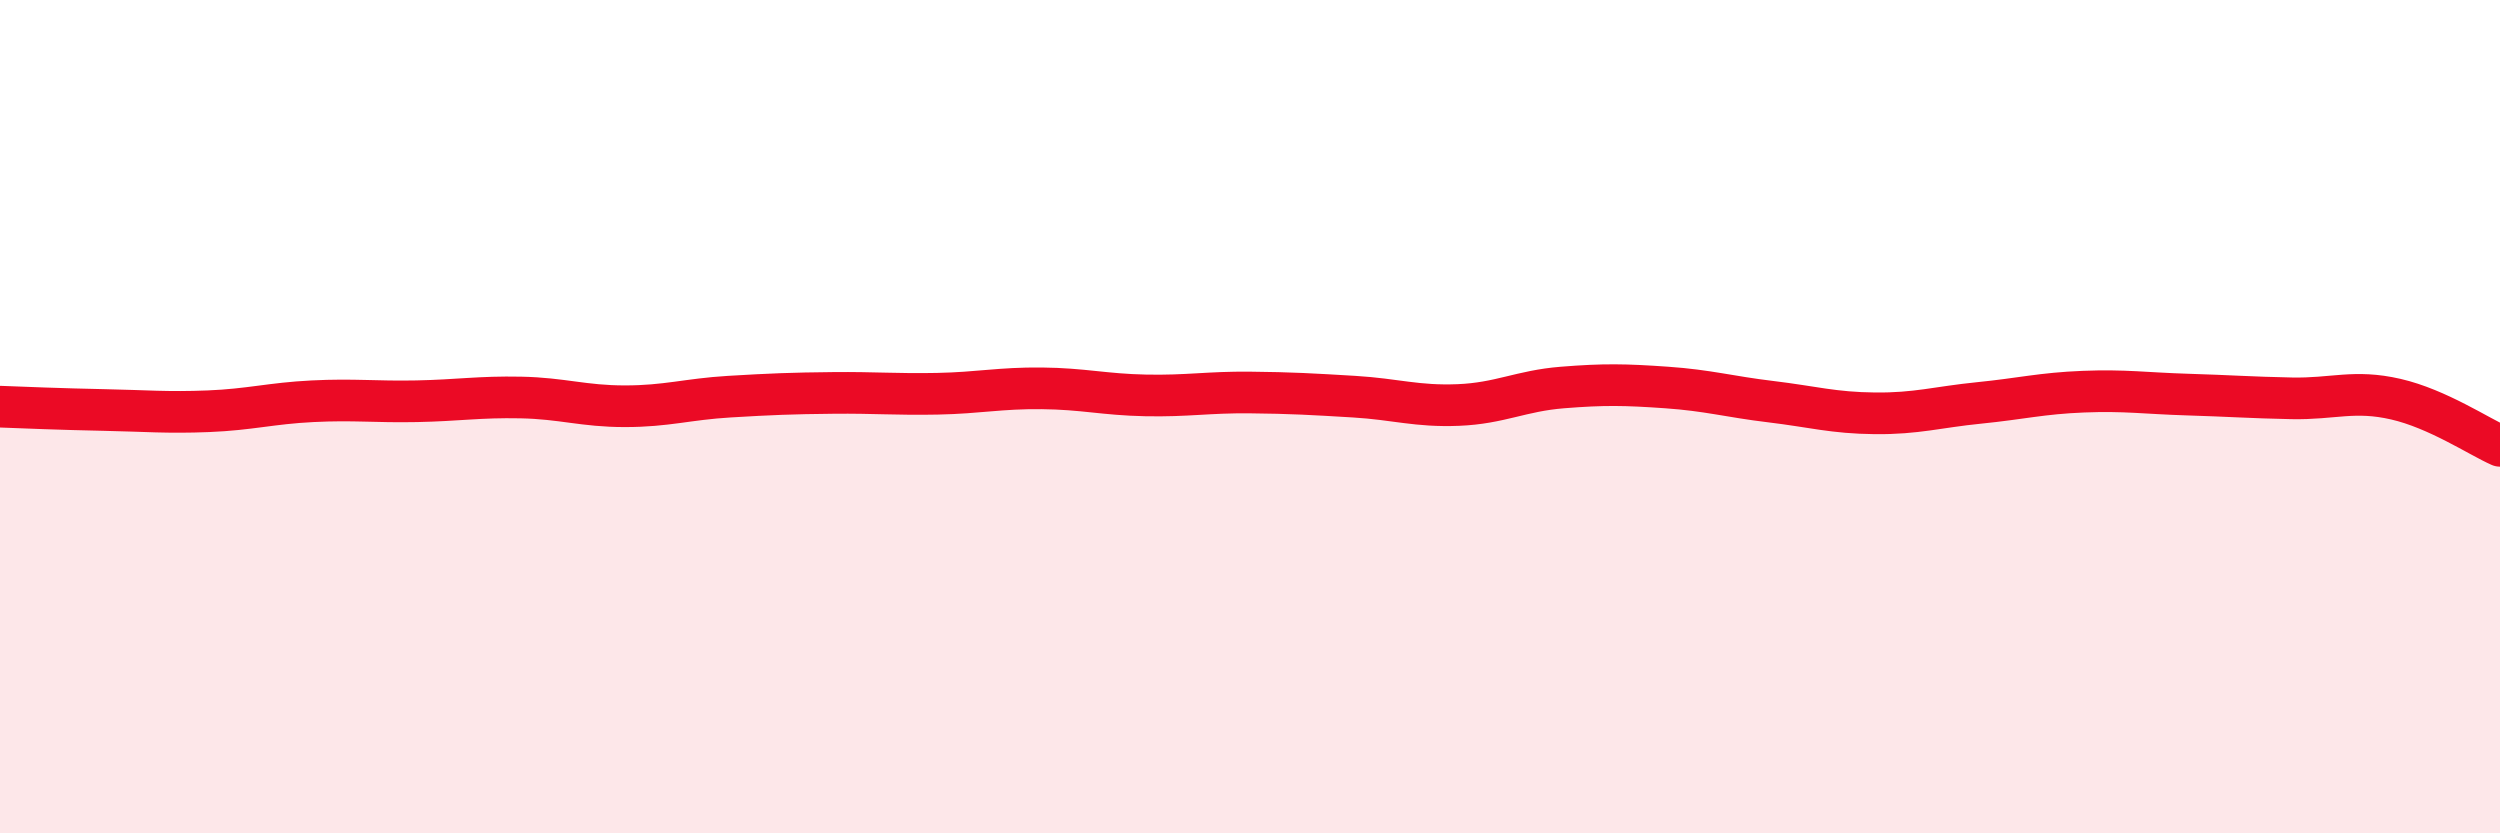
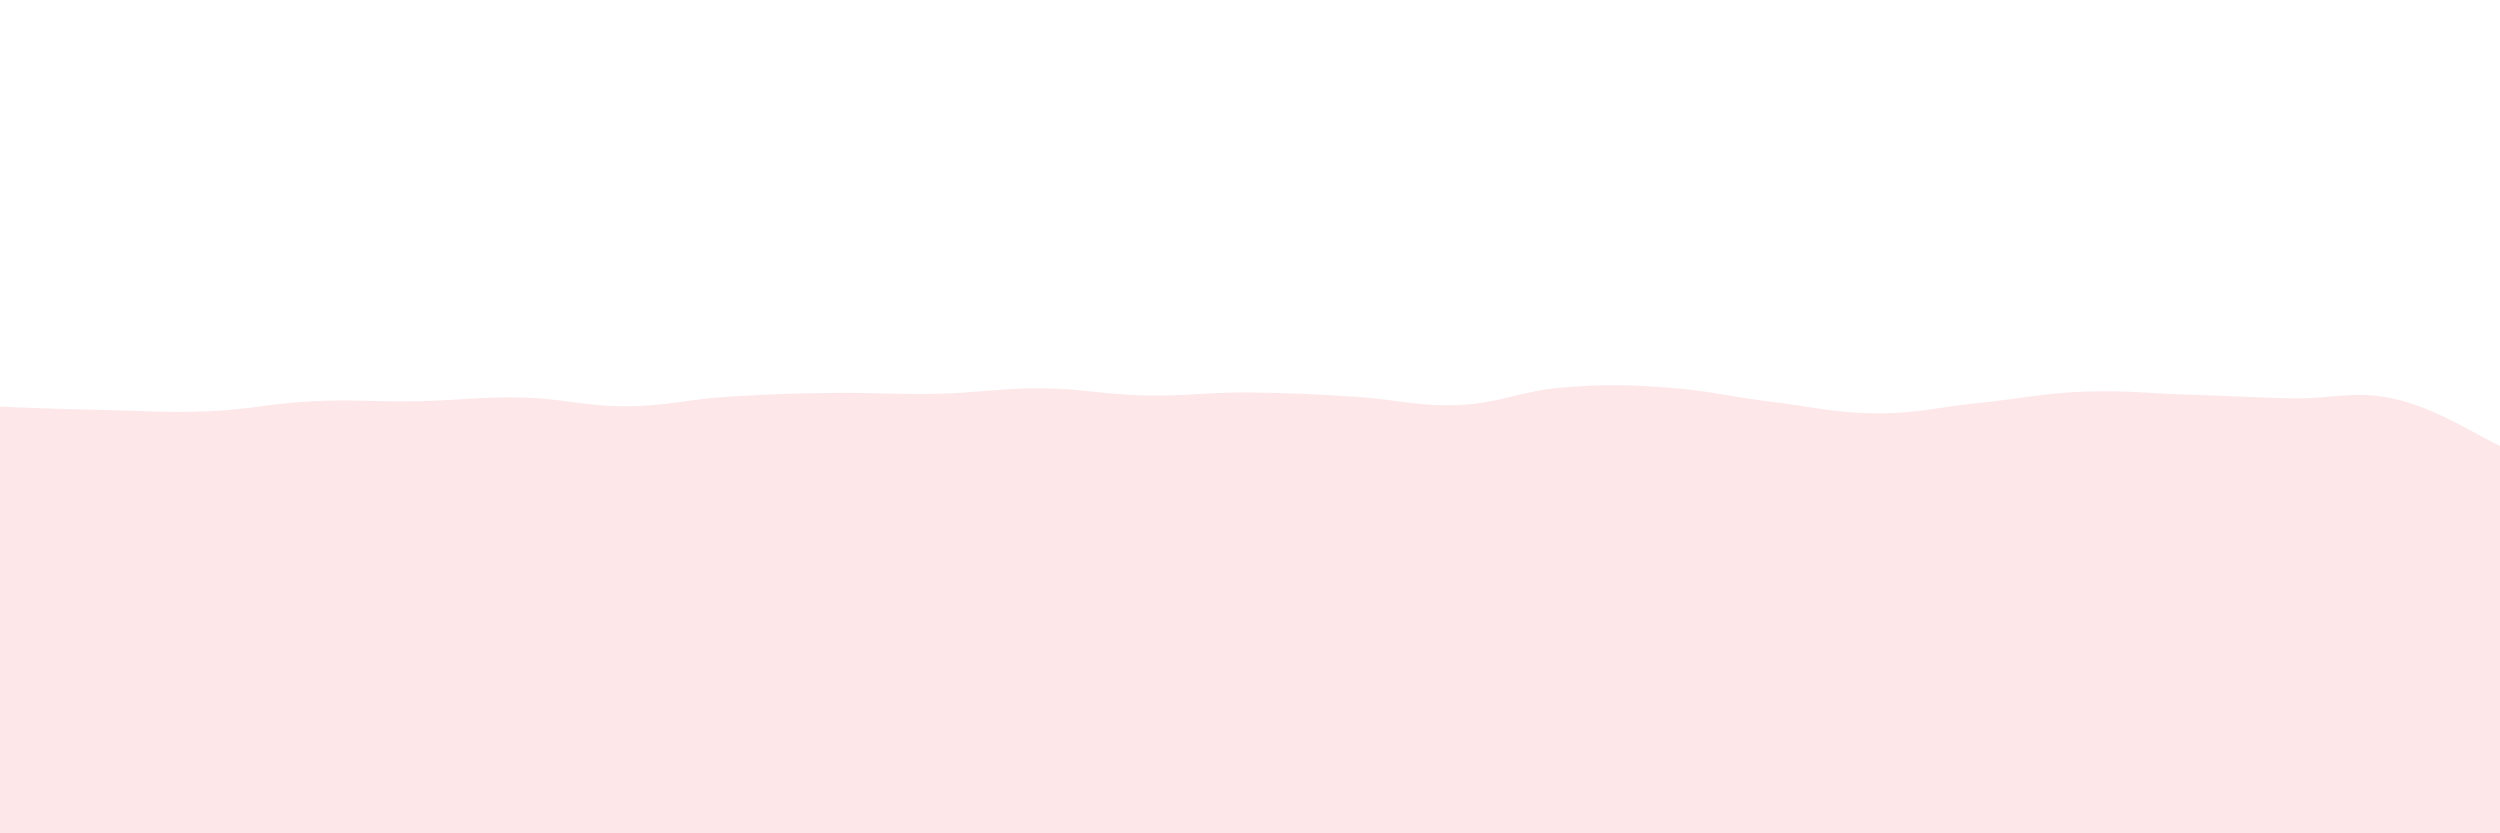
<svg xmlns="http://www.w3.org/2000/svg" width="60" height="20" viewBox="0 0 60 20">
  <path d="M 0,9.76 C 0.5,9.78 1.5,9.82 2.5,9.84 C 3.5,9.86 4,9.91 5,9.87 C 6,9.83 6.5,9.68 7.5,9.63 C 8.5,9.58 9,9.65 10,9.63 C 11,9.61 11.5,9.52 12.5,9.54 C 13.5,9.56 14,9.75 15,9.75 C 16,9.75 16.5,9.58 17.5,9.52 C 18.5,9.46 19,9.44 20,9.43 C 21,9.42 21.5,9.47 22.5,9.45 C 23.5,9.43 24,9.31 25,9.32 C 26,9.33 26.5,9.47 27.5,9.49 C 28.5,9.51 29,9.41 30,9.42 C 31,9.43 31.5,9.46 32.5,9.52 C 33.5,9.58 34,9.76 35,9.72 C 36,9.68 36.5,9.38 37.5,9.3 C 38.5,9.22 39,9.23 40,9.3 C 41,9.37 41.5,9.52 42.5,9.64 C 43.5,9.76 44,9.91 45,9.92 C 46,9.93 46.5,9.77 47.5,9.67 C 48.5,9.57 49,9.44 50,9.4 C 51,9.36 51.5,9.44 52.5,9.47 C 53.5,9.5 54,9.54 55,9.56 C 56,9.58 56.5,9.35 57.5,9.58 C 58.5,9.81 59.5,10.48 60,10.7L60 20L0 20Z" fill="#EB0A25" opacity="0.1" stroke-linecap="round" stroke-linejoin="round" />
-   <path d="M 0,9.76 C 0.5,9.78 1.5,9.82 2.5,9.84 C 3.5,9.86 4,9.91 5,9.87 C 6,9.83 6.5,9.68 7.5,9.63 C 8.5,9.58 9,9.65 10,9.63 C 11,9.61 11.5,9.52 12.5,9.54 C 13.5,9.56 14,9.75 15,9.75 C 16,9.75 16.5,9.58 17.5,9.52 C 18.5,9.46 19,9.44 20,9.43 C 21,9.42 21.5,9.47 22.5,9.45 C 23.5,9.43 24,9.31 25,9.32 C 26,9.33 26.5,9.47 27.5,9.49 C 28.5,9.51 29,9.41 30,9.42 C 31,9.43 31.5,9.46 32.5,9.52 C 33.5,9.58 34,9.76 35,9.72 C 36,9.68 36.5,9.38 37.5,9.3 C 38.5,9.22 39,9.23 40,9.3 C 41,9.37 41.5,9.52 42.5,9.64 C 43.5,9.76 44,9.91 45,9.92 C 46,9.93 46.5,9.77 47.5,9.67 C 48.5,9.57 49,9.44 50,9.4 C 51,9.36 51.5,9.44 52.5,9.47 C 53.5,9.5 54,9.54 55,9.56 C 56,9.58 56.5,9.35 57.5,9.58 C 58.5,9.81 59.5,10.48 60,10.7" stroke="#EB0A25" stroke-width="1" fill="none" stroke-linecap="round" stroke-linejoin="round" />
</svg>